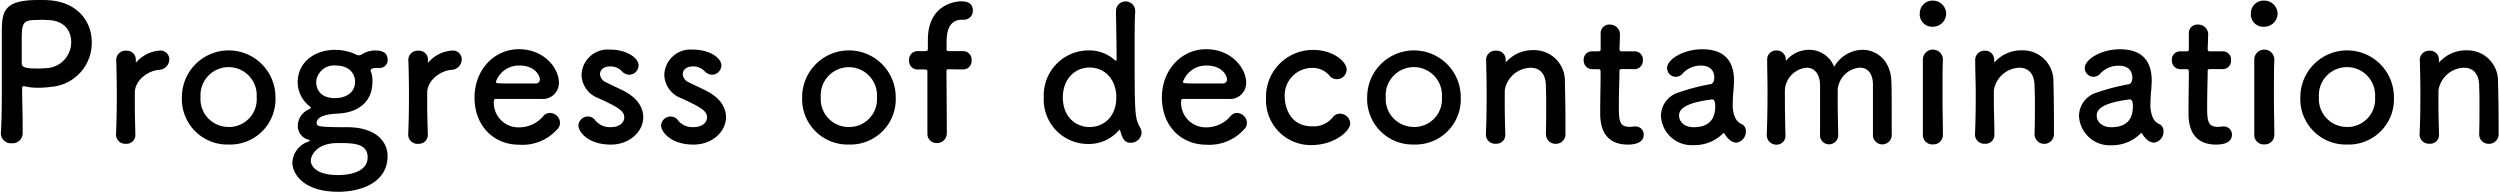
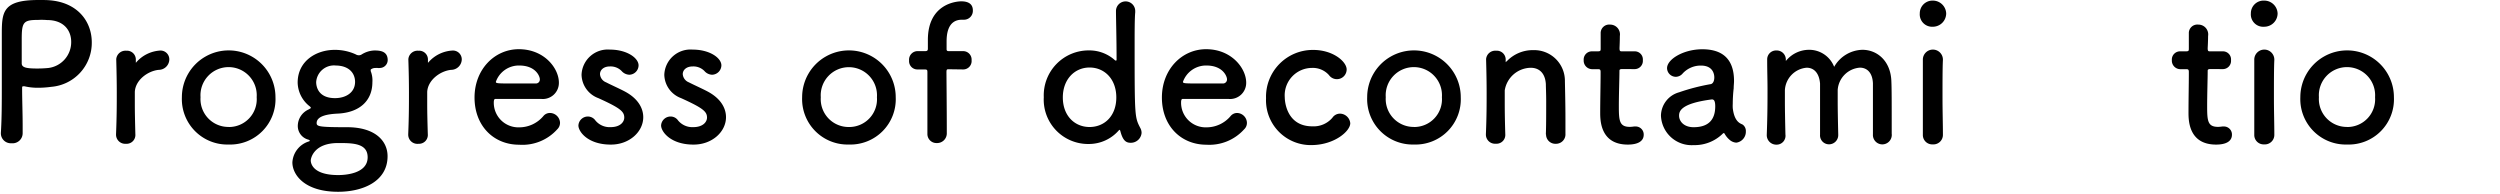
<svg xmlns="http://www.w3.org/2000/svg" id="レイヤー_1" data-name="レイヤー 1" viewBox="0 0 374 29" width="374" height="29">
  <path d="M3.39,19.89v-1.1c0-1.84-.08-3.83-.08-5.57,0-.22,0-.31.17-.31a.49.49,0,0,1,.19,0,8.82,8.82,0,0,0,2,.22,14.75,14.75,0,0,0,2-.14,6.6,6.6,0,0,0,6.06-6.66c0-3-2-6-6.45-6.3C6.91,0,6.35,0,5.77,0,.3,0,.27,1.85.27,5.29c0,2,0,4.71,0,7.59,0,2.39,0,4.85-.14,7V20a1.49,1.49,0,0,0,1.59,1.43A1.51,1.51,0,0,0,3.39,19.89ZM7.05,3c2.51,0,3.6,1.57,3.6,3.25a3.89,3.89,0,0,1-3.41,3.92,16.77,16.77,0,0,1-1.7.08c-1.73,0-2.29-.19-2.29-.78V9c0-1,0-2.13,0-3.11,0-2.6.25-2.91,2.48-2.91C6.38,2.94,7.05,3,7.05,3Z" />
  <path d="M18.83,21.51a1.32,1.32,0,0,0,1.42-1.43c-.05-2-.08-3.39-.08-4.48,0-.75,0-1.34,0-1.85.08-1.76,1.92-3.13,3.57-3.3a1.59,1.59,0,0,0,1.59-1.54A1.32,1.32,0,0,0,24,7.56a5.16,5.16,0,0,0-3.57,1.71.29.29,0,0,1-.11.11s0,0,0-.08V9.19c0-.09,0-.17,0-.28a1.32,1.32,0,0,0-1.43-1.32,1.38,1.38,0,0,0-1.5,1.26v.06c.05,1.87.08,3.33.08,5s0,3.5-.11,6.16v.06A1.37,1.37,0,0,0,18.83,21.51Z" />
  <path d="M34.21,21.62a6.78,6.78,0,0,0,7-7.08,7,7,0,1,0-14,0A6.8,6.8,0,0,0,34.21,21.62Zm0-2.63A4.17,4.17,0,0,1,30,14.54a4.21,4.21,0,1,1,8.4,0A4.15,4.15,0,0,1,34.21,19Z" />
  <path d="M50.44,17c3.43-.14,5.27-2,5.27-4.71a3.79,3.79,0,0,0-.25-1.65.66.66,0,0,1,0-.17c0-.11.05-.11.11-.14a1.06,1.06,0,0,1,.58-.16,2.62,2.62,0,0,1,.37,0,1,1,0,0,0,.3,0A1.19,1.19,0,0,0,58,9c0-1.37-1.18-1.45-2-1.45a3.83,3.83,0,0,0-1.87.58.79.79,0,0,1-.44.14.91.91,0,0,1-.48-.14,7.45,7.45,0,0,0-3.1-.67h-.05c-2.74,0-5.53,1.66-5.53,4.9A4.61,4.61,0,0,0,46.2,15.8c.22.17.3.25.3.33s-.16.14-.36.26a2.71,2.71,0,0,0-1.59,2.49,2.11,2.11,0,0,0,1.54,2c.19.05.25.11.25.17s-.06.08-.14.11a3.49,3.49,0,0,0-2.46,3.13c0,1.83,1.79,4.4,6.84,4.4,3.74,0,7.4-1.57,7.4-5.32,0-2.3-1.87-4.34-6.06-4.34s-4.55-.11-4.55-.62C47.37,17.28,49.27,17.06,50.44,17Zm2.68-4.76c0,1.62-1.4,2.44-3,2.44-2.49,0-2.82-1.69-2.82-2.41a2.67,2.67,0,0,1,2.93-2.47C52.28,9.83,53.12,11,53.12,12.27ZM55,23.53c0,2.55-3.62,2.66-4.4,2.66-4,0-4.11-1.93-4.11-2.19s.39-2.6,4.08-2.6C52.73,21.4,55,21.4,55,23.53Z" />
  <path d="M62.61,21.51A1.32,1.32,0,0,0,64,20.08c-.06-2-.09-3.39-.09-4.48,0-.75,0-1.34,0-1.85.09-1.76,1.93-3.13,3.57-3.3a1.6,1.6,0,0,0,1.6-1.54,1.32,1.32,0,0,0-1.37-1.35,5.14,5.14,0,0,0-3.57,1.71.27.27,0,0,1-.12.11s0,0,0-.08V9.19c0-.09,0-.17,0-.28a1.31,1.31,0,0,0-1.42-1.32,1.38,1.38,0,0,0-1.51,1.26v.06c.06,1.87.09,3.33.09,5s0,3.5-.11,6.16v.06A1.37,1.37,0,0,0,62.61,21.51Z" />
  <path d="M83.36,19.35a1.35,1.35,0,0,0,.42-1,1.53,1.53,0,0,0-1.48-1.45,1.26,1.26,0,0,0-1,.45,4.72,4.72,0,0,1-3.63,1.7,3.68,3.68,0,0,1-3.8-3.72c0-.31.06-.53.23-.53,5.41,0,6,0,6.86,0a2.41,2.41,0,0,0,2.65-2.44c0-2.13-2.17-5-6-5-3.6,0-6.62,3-6.62,7.23s2.85,7.06,6.67,7.06A7,7,0,0,0,83.36,19.35ZM80.2,12.49c-.75,0-2,0-3.15,0-2.6,0-2.87,0-2.87-.25a3.65,3.65,0,0,1,3.48-2.44c2.52,0,3.1,1.65,3.1,2.05A.59.59,0,0,1,80.2,12.49Z" />
  <path d="M96.23,17.53c0-1.37-.81-2.8-2.73-3.83-.84-.45-2.1-1-2.82-1.38a1.42,1.42,0,0,1-.92-1.23c0-.61.53-1.15,1.47-1.15a2.31,2.31,0,0,1,1.76.68,1.61,1.61,0,0,0,1.15.56,1.42,1.42,0,0,0,1.39-1.4c0-1.1-1.73-2.36-4.3-2.36A3.92,3.92,0,0,0,87,11.18a3.82,3.82,0,0,0,2.51,3.5c3.27,1.48,3.88,2,3.88,2.91,0,.64-.58,1.43-2.06,1.43a2.75,2.75,0,0,1-2.26-1,1.38,1.38,0,0,0-1.12-.59,1.42,1.42,0,0,0-1.42,1.34c0,.93,1.42,2.86,4.83,2.86C94.14,21.65,96.23,19.72,96.23,17.53Z" />
  <path d="M108.61,17.53c0-1.37-.8-2.8-2.73-3.83-.84-.45-2.09-1-2.82-1.38a1.43,1.43,0,0,1-.92-1.23c0-.61.53-1.15,1.48-1.15a2.31,2.31,0,0,1,1.76.68,1.59,1.59,0,0,0,1.14.56,1.43,1.43,0,0,0,1.4-1.4c0-1.1-1.73-2.36-4.3-2.36a3.92,3.92,0,0,0-4.24,3.76,3.82,3.82,0,0,0,2.51,3.5c3.26,1.48,3.88,2,3.88,2.91,0,.64-.59,1.43-2.07,1.43a2.76,2.76,0,0,1-2.26-1,1.36,1.36,0,0,0-1.11-.59,1.42,1.42,0,0,0-1.43,1.34c0,.93,1.43,2.86,4.83,2.86C106.52,21.65,108.61,19.72,108.61,17.53Z" />
  <path d="M127,21.62a6.78,6.78,0,0,0,7-7.08,7,7,0,1,0-14,0A6.8,6.8,0,0,0,127,21.62ZM127,19a4.17,4.17,0,0,1-4.21-4.45,4.21,4.21,0,1,1,8.4,0A4.15,4.15,0,0,1,127,19Z" />
  <path d="M144.1,10.39A1.26,1.26,0,0,0,145.35,9a1.26,1.26,0,0,0-1.25-1.35H142c-.2,0-.39,0-.39-.28s0-.61,0-1.09c0-.89.05-3.33,2.29-3.33h.3a1.33,1.33,0,0,0,1.34-1.4c0-1-.75-1.35-1.73-1.35-.75,0-5,.37-5,5.77,0,.73,0,1,0,1.32s-.17.36-.45.36h-1A1.28,1.28,0,0,0,136,9.05a1.24,1.24,0,0,0,1.26,1.34h1c.45,0,.48.06.48.45,0,0,0,3.44,0,6.13,0,1.35,0,2.5,0,2.94V20a1.35,1.35,0,0,0,1.39,1.4,1.45,1.45,0,0,0,1.51-1.52v-.84c0-2.35-.05-8.23-.05-8.23,0-.45.08-.45.36-.45Z" />
  <path d="M170.78,19.89a1.52,1.52,0,0,0-.2-.76c-.81-1.57-.84-1.65-.84-12,0-2.36,0-4.35.09-5.3V1.65a1.44,1.44,0,1,0-2.88,0c0,1.18.09,4,.09,7.29,0,.08,0,.11-.09.11a.17.17,0,0,1-.11,0,5.71,5.71,0,0,0-3.91-1.51,6.72,6.72,0,0,0-6.78,7,6.64,6.64,0,0,0,6.78,7,5.92,5.92,0,0,0,4.41-2c.06-.06.12-.12.14-.12s.09.06.12.17c.39,1.54.92,1.77,1.56,1.77A1.61,1.61,0,0,0,170.78,19.89ZM163,19c-2.23,0-4-1.68-4-4.42s1.79-4.48,4-4.48,4,1.7,4,4.48S165.22,19,163,19Z" />
  <path d="M186.12,19.35a1.31,1.31,0,0,0,.42-1,1.52,1.52,0,0,0-1.48-1.45,1.27,1.27,0,0,0-.95.45,4.71,4.71,0,0,1-3.62,1.7,3.68,3.68,0,0,1-3.8-3.72c0-.31.06-.53.22-.53,5.42,0,6,0,6.87,0a2.41,2.41,0,0,0,2.65-2.44c0-2.13-2.18-5-6-5-3.6,0-6.61,3-6.61,7.23s2.84,7.06,6.67,7.06A7,7,0,0,0,186.12,19.35ZM183,12.49c-.75,0-2,0-3.15,0-2.6,0-2.88,0-2.88-.25a3.67,3.67,0,0,1,3.49-2.44c2.51,0,3.1,1.65,3.1,2.05A.6.6,0,0,1,183,12.49Z" />
  <path d="M202,18.43A1.58,1.58,0,0,0,200.47,17a1.38,1.38,0,0,0-1.14.61,3.69,3.69,0,0,1-3,1.29c-3.85,0-4.13-3.72-4.13-4.34a4.1,4.1,0,0,1,4.07-4.4,3.23,3.23,0,0,1,2.54,1.07,1.46,1.46,0,0,0,2.65-.84c0-1.15-2-2.92-5-2.92a7,7,0,0,0-7.06,7.23,6.7,6.7,0,0,0,7,7C199.66,21.62,202,19.63,202,18.43Z" />
  <path d="M211.53,21.62a6.77,6.77,0,0,0,7-7.08,7,7,0,1,0-14,0A6.81,6.81,0,0,0,211.53,21.62Zm0-2.63a4.18,4.18,0,0,1-4.22-4.45,4.21,4.21,0,1,1,8.4,0A4.15,4.15,0,0,1,211.53,19Z" />
  <path d="M231.29,20.11a1.39,1.39,0,0,0,1.45,1.4A1.41,1.41,0,0,0,234.19,20c0-.59,0-1.38,0-2.24,0-2.08-.06-4.57-.08-5.58a4.59,4.59,0,0,0-4.72-4.68,5.36,5.36,0,0,0-4,1.69c-.06,0-.12.11-.14.11s0,0,0-.06V9.19c0-.09,0-.17,0-.28a1.32,1.32,0,0,0-1.43-1.32,1.37,1.37,0,0,0-1.5,1.26v.06c.05,1.87.08,3.33.08,5s0,3.5-.11,6.16v.06a1.37,1.37,0,0,0,1.48,1.37,1.32,1.32,0,0,0,1.42-1.43c-.06-2-.08-3.47-.08-4.62,0-.78,0-1.43,0-1.93A4,4,0,0,1,229,10.14c1.17,0,2.15.7,2.26,2.44,0,.44.05,1.4.05,2.52,0,1.71,0,3.83-.05,5Z" />
  <path d="M244.54,10.34A1.23,1.23,0,0,0,245.77,9a1.21,1.21,0,0,0-1.23-1.32h-1.87c-.28,0-.39,0-.39-.47,0,0,.05-1.07.05-1.82a1.47,1.47,0,0,0-1.48-1.71A1.27,1.27,0,0,0,239.46,5V5c0,.31,0,.65,0,1,0,.65,0,1.21,0,1.21,0,.39,0,.47-.48.47h-.81A1.23,1.23,0,0,0,236.92,9a1.28,1.28,0,0,0,1.25,1.35H239c.28,0,.45,0,.45.39v.42c0,1.23-.06,4-.06,5.66,0,1.14,0,4.81,4.13,4.81,1.45,0,2.38-.47,2.38-1.48a1.2,1.2,0,0,0-1.2-1.23l-.23,0a4.92,4.92,0,0,1-.64.06c-1.56,0-1.65-.9-1.65-3.08,0-1.85.09-4.23.09-5.27,0-.16,0-.3.42-.3Z" />
  <path d="M259.76,21.34a1.65,1.65,0,0,0,1.42-1.68,1.18,1.18,0,0,0-.45-1c-.22-.17-1.25-.25-1.51-2.49a6,6,0,0,1,0-.64,21,21,0,0,1,.14-2.33c0-.39.05-.73.05-1.09,0-3.22-1.67-4.74-4.74-4.74-2.82,0-5.28,1.49-5.28,2.83a1.32,1.32,0,0,0,1.34,1.29,1.37,1.37,0,0,0,1-.5,3.66,3.66,0,0,1,2.73-1.18c1.9,0,2,1.43,2,1.77,0,.58-.22.92-.5,1a30.2,30.2,0,0,0-4.77,1.23,3.68,3.68,0,0,0-2.71,3.5,4.59,4.59,0,0,0,4.88,4.4A6,6,0,0,0,257.72,20a.22.22,0,0,1,.17-.09A.17.17,0,0,1,258,20a3.22,3.22,0,0,0,.75.92A1.65,1.65,0,0,0,259.76,21.34Zm-3.55-6.44c.34,0,.39.62.39,1,0,2-1,3.13-3.24,3.13-1.42,0-2.17-.86-2.17-1.73,0-.67.28-1.85,5-2.44Z" />
  <path d="M280.19,20.11a1.41,1.41,0,0,0,1.37,1.49A1.42,1.42,0,0,0,283,20c0-.62,0-1.46,0-2.38,0-2,0-4.46-.05-5.44-.09-3.05-2.12-4.73-4.33-4.73A5,5,0,0,0,274.39,10a4,4,0,0,0-3.77-2.55A4.44,4.44,0,0,0,267.27,9s-.08.09-.11.09a.34.34,0,0,1,0-.14,1.36,1.36,0,0,0-1.4-1.4,1.33,1.33,0,0,0-1.39,1.34v.06c0,1.62.05,3,.05,4.37,0,1.82,0,3.78-.11,6.78v.05a1.42,1.42,0,0,0,1.43,1.49,1.33,1.33,0,0,0,1.36-1.52c-.05-2.18-.08-3.81-.08-5,0-.64,0-1.18,0-1.63a3.56,3.56,0,0,1,3.26-3.36c1,0,1.85.68,2,2.36,0,.47,0,1.56,0,2.83,0,1.7,0,3.72,0,4.81v0a1.34,1.34,0,0,0,1.34,1.46A1.38,1.38,0,0,0,275,20.14v-.06c-.05-2.18-.08-3.81-.08-5,0-.64,0-1.18,0-1.63a3.59,3.59,0,0,1,3.32-3.33c1,0,1.87.67,1.95,2.33,0,.47,0,1.56,0,2.83,0,1.7,0,3.72,0,4.81Z" />
  <path d="M289.15,4a2,2,0,0,0,2-2,2,2,0,0,0-2-1.91A1.9,1.9,0,0,0,287.2,2,1.85,1.85,0,0,0,289.15,4Zm1.51,16.19v-.06c0-1.54-.06-3.53-.06-5.46,0-2.35,0-4.57.06-5.71V8.88a1.5,1.5,0,0,0-3,.08c0,.76,0,1.88,0,3.14,0,2.55,0,5.74,0,8.07a1.4,1.4,0,0,0,1.48,1.43A1.42,1.42,0,0,0,290.66,20.17Z" />
-   <path d="M304.37,20.11a1.45,1.45,0,0,0,2.9-.08c0-.59,0-1.38,0-2.24,0-2.08-.05-4.57-.08-5.58a4.58,4.58,0,0,0-4.72-4.68,5.36,5.36,0,0,0-4,1.69c-.06,0-.11.11-.14.11s0,0,0-.06V9.19c0-.09,0-.17,0-.28A1.32,1.32,0,0,0,297,7.59a1.38,1.38,0,0,0-1.51,1.26v.06c0,1.87.08,3.33.08,5s0,3.5-.11,6.16v.06a1.38,1.38,0,0,0,1.48,1.37,1.31,1.31,0,0,0,1.42-1.43c0-2-.08-3.47-.08-4.62,0-.78,0-1.43,0-1.93a4,4,0,0,1,3.82-3.39c1.17,0,2.15.7,2.26,2.44,0,.44.06,1.4.06,2.52,0,1.71,0,3.83-.06,5Z" />
-   <path d="M322.24,21.34a1.64,1.64,0,0,0,1.42-1.68,1.18,1.18,0,0,0-.45-1c-.22-.17-1.25-.25-1.5-2.49a4,4,0,0,1,0-.64,21,21,0,0,1,.14-2.33c0-.39.05-.73.05-1.09,0-3.22-1.67-4.74-4.74-4.74-2.82,0-5.28,1.49-5.28,2.83a1.32,1.32,0,0,0,1.34,1.29,1.37,1.37,0,0,0,1-.5A3.68,3.68,0,0,1,317,9.83c1.9,0,2,1.43,2,1.77,0,.58-.22.92-.5,1a30.2,30.2,0,0,0-4.77,1.23,3.68,3.68,0,0,0-2.71,3.5,4.6,4.6,0,0,0,4.89,4.4A6,6,0,0,0,320.2,20a.24.24,0,0,1,.17-.09.17.17,0,0,1,.11.09,3.22,3.22,0,0,0,.75.92A1.65,1.65,0,0,0,322.24,21.34Zm-3.55-6.44c.34,0,.39.62.39,1,0,2-1,3.13-3.23,3.13-1.43,0-2.18-.86-2.18-1.73,0-.67.28-1.85,5-2.44Z" />
  <path d="M332.53,10.34A1.23,1.23,0,0,0,333.76,9a1.21,1.21,0,0,0-1.23-1.32h-1.87c-.28,0-.39,0-.39-.47,0,0,.06-1.07.06-1.82a1.47,1.47,0,0,0-1.48-1.71A1.27,1.27,0,0,0,327.45,5V5c0,.31,0,.65,0,1,0,.65,0,1.21,0,1.21,0,.39,0,.47-.47.47h-.81A1.23,1.23,0,0,0,324.91,9a1.28,1.28,0,0,0,1.26,1.35H327c.28,0,.45,0,.45.39v.42c0,1.23-.05,4-.05,5.66,0,1.14,0,4.81,4.13,4.81,1.45,0,2.37-.47,2.37-1.48a1.2,1.2,0,0,0-1.2-1.23l-.23,0a4.92,4.92,0,0,1-.64.06c-1.56,0-1.64-.9-1.64-3.08,0-1.85.08-4.23.08-5.27,0-.16,0-.3.42-.3Z" />
  <path d="M338.73,4a2,2,0,0,0,2-2,2,2,0,0,0-2-1.91,1.9,1.9,0,0,0-2,1.91A1.85,1.85,0,0,0,338.73,4Zm1.51,16.19v-.06c0-1.54-.06-3.53-.06-5.46,0-2.35,0-4.57.06-5.71V8.88a1.5,1.5,0,0,0-3,.08c0,.76,0,1.88,0,3.14,0,2.55,0,5.74,0,8.07a1.4,1.4,0,0,0,1.48,1.43A1.42,1.42,0,0,0,340.24,20.17Z" />
  <path d="M351.13,21.62a6.77,6.77,0,0,0,7-7.08,7,7,0,1,0-14,0A6.8,6.8,0,0,0,351.13,21.62Zm0-2.63a4.18,4.18,0,0,1-4.22-4.45,4.21,4.21,0,1,1,8.4,0A4.15,4.15,0,0,1,351.13,19Z" />
-   <path d="M370.89,20.11a1.39,1.39,0,0,0,1.45,1.4A1.41,1.41,0,0,0,373.79,20c0-.59,0-1.38,0-2.24,0-2.08-.06-4.57-.09-5.58A4.57,4.57,0,0,0,369,7.53a5.38,5.38,0,0,0-4,1.69c-.05,0-.11.11-.14.11s0,0,0-.06V9.19c0-.09,0-.17,0-.28a1.31,1.31,0,0,0-1.42-1.32A1.38,1.38,0,0,0,362,8.85v.06c.06,1.87.09,3.33.09,5s0,3.5-.12,6.16v.06a1.38,1.38,0,0,0,1.48,1.37,1.32,1.32,0,0,0,1.43-1.43c-.06-2-.09-3.47-.09-4.62,0-.78,0-1.43,0-1.93a4,4,0,0,1,3.83-3.39c1.17,0,2.14.7,2.26,2.44,0,.44.05,1.4.05,2.52,0,1.71,0,3.83-.05,5Z" />
</svg>